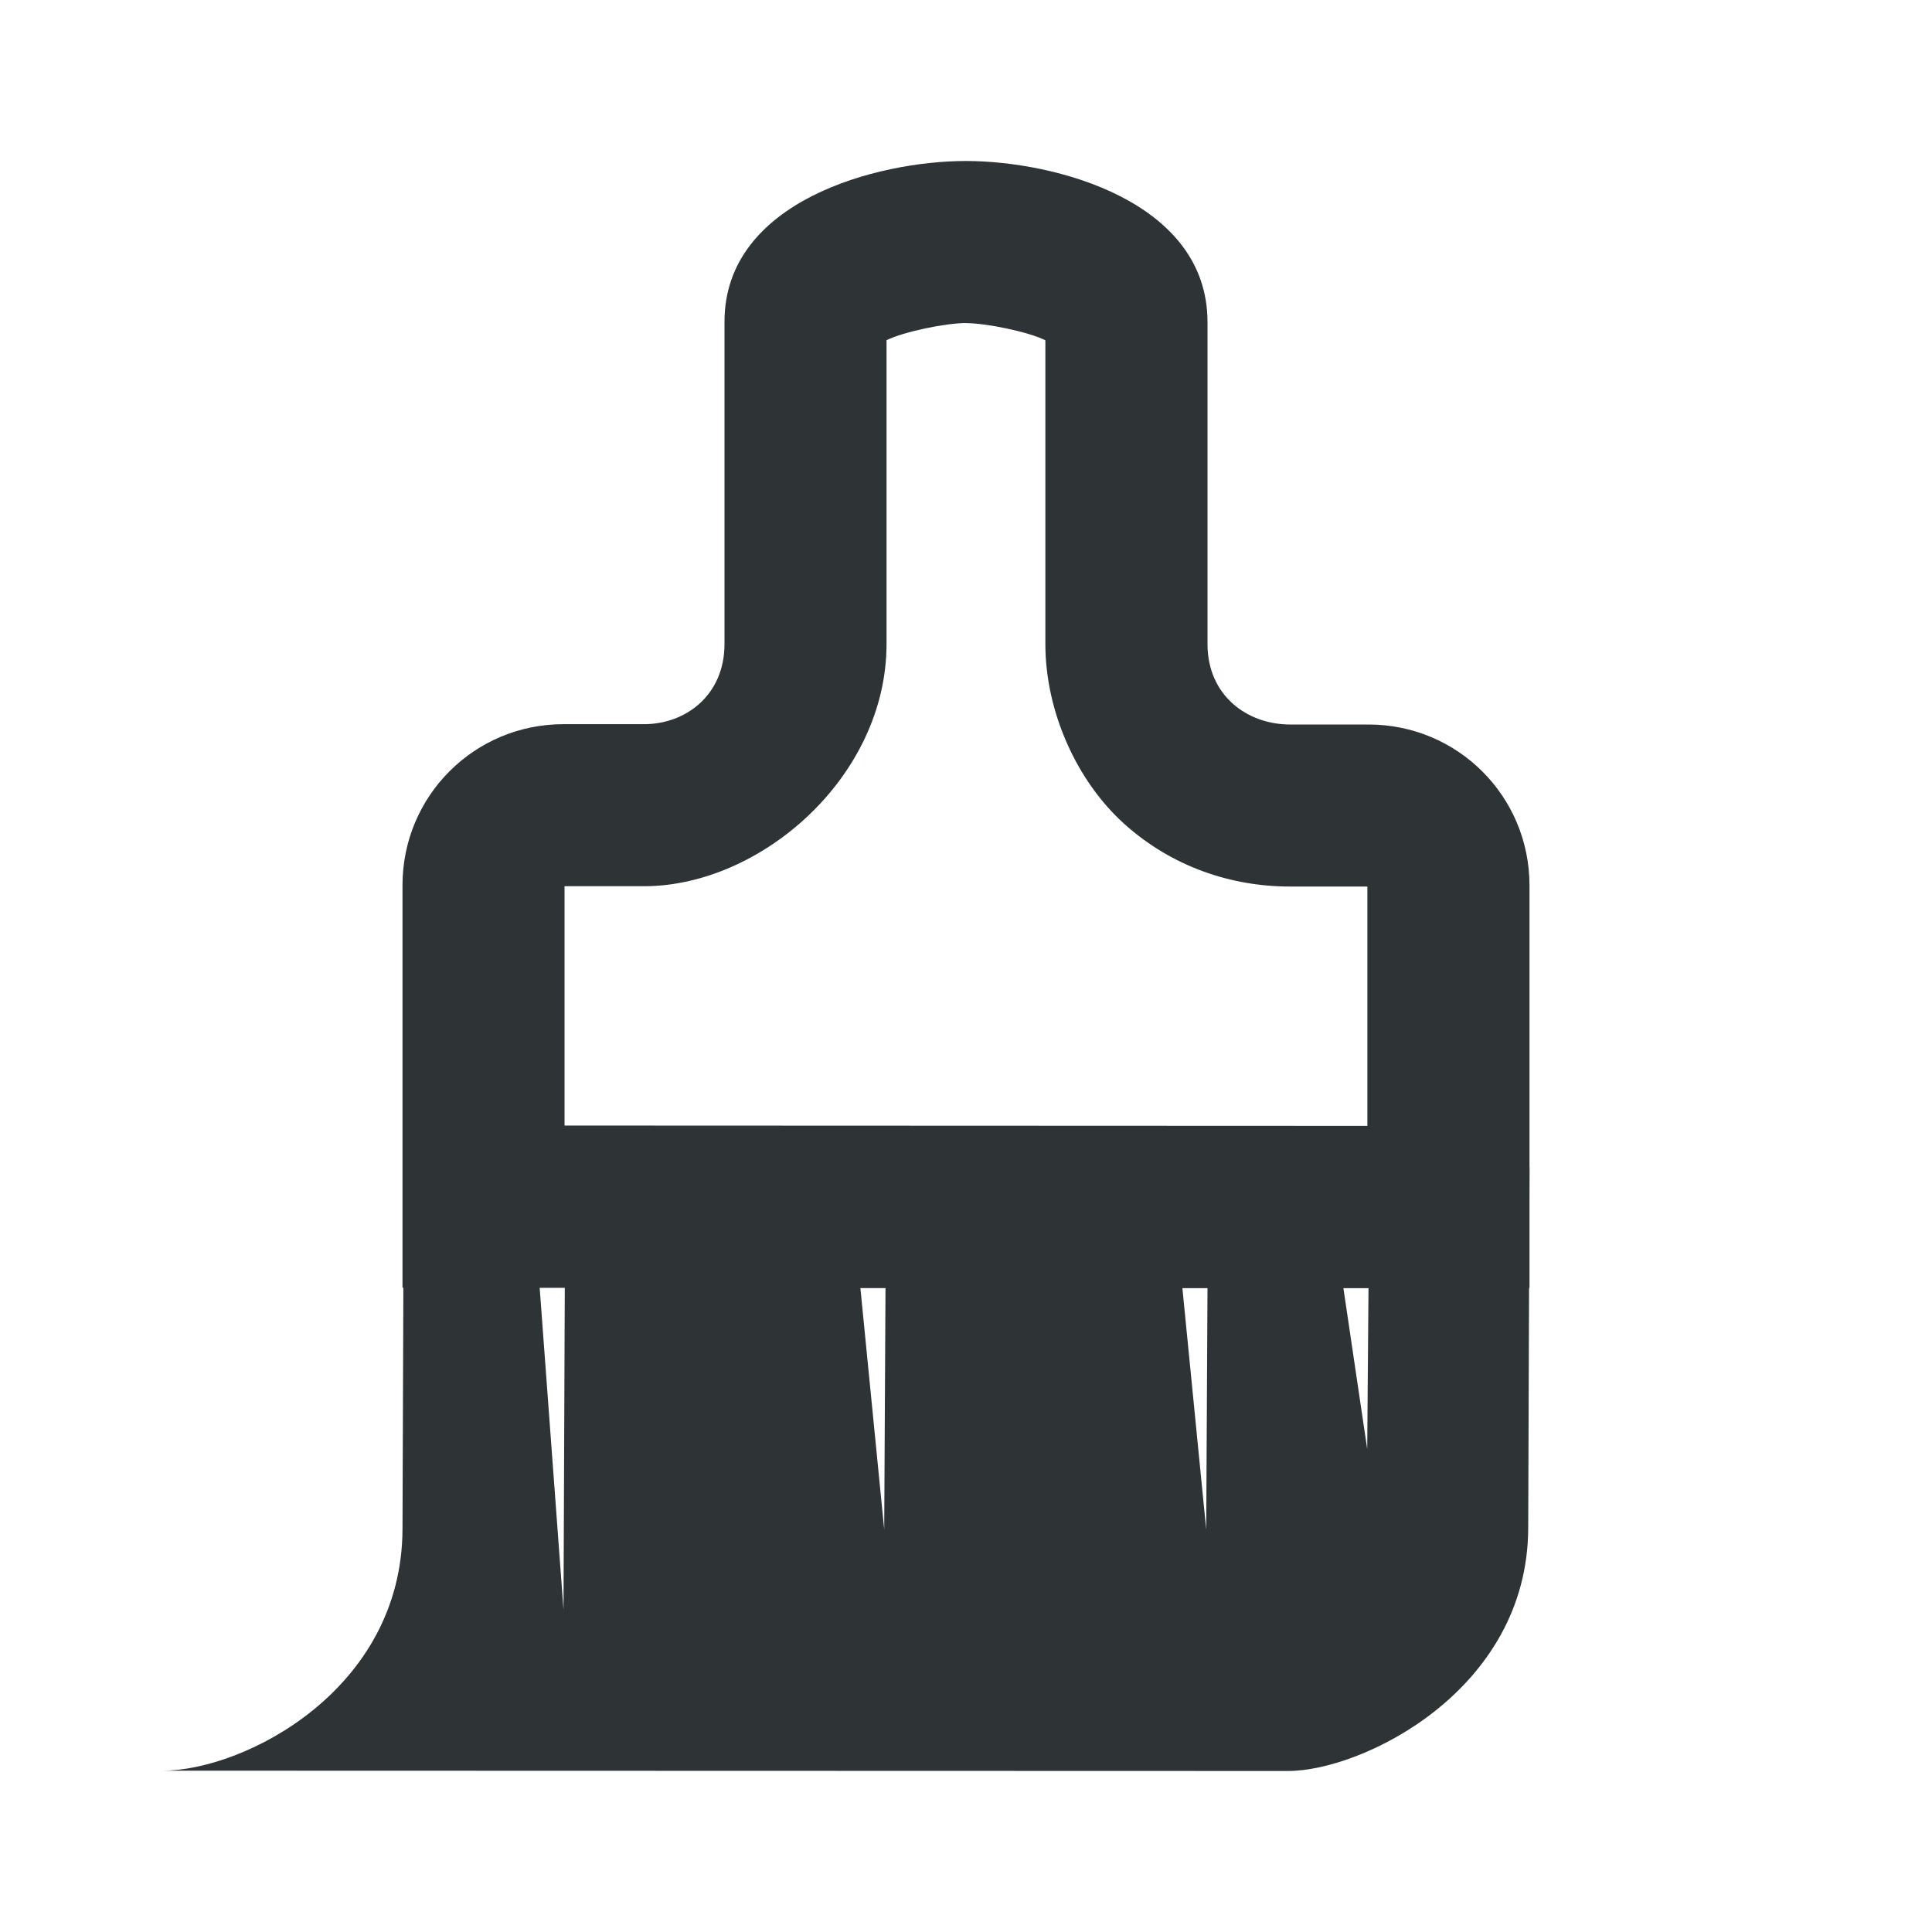
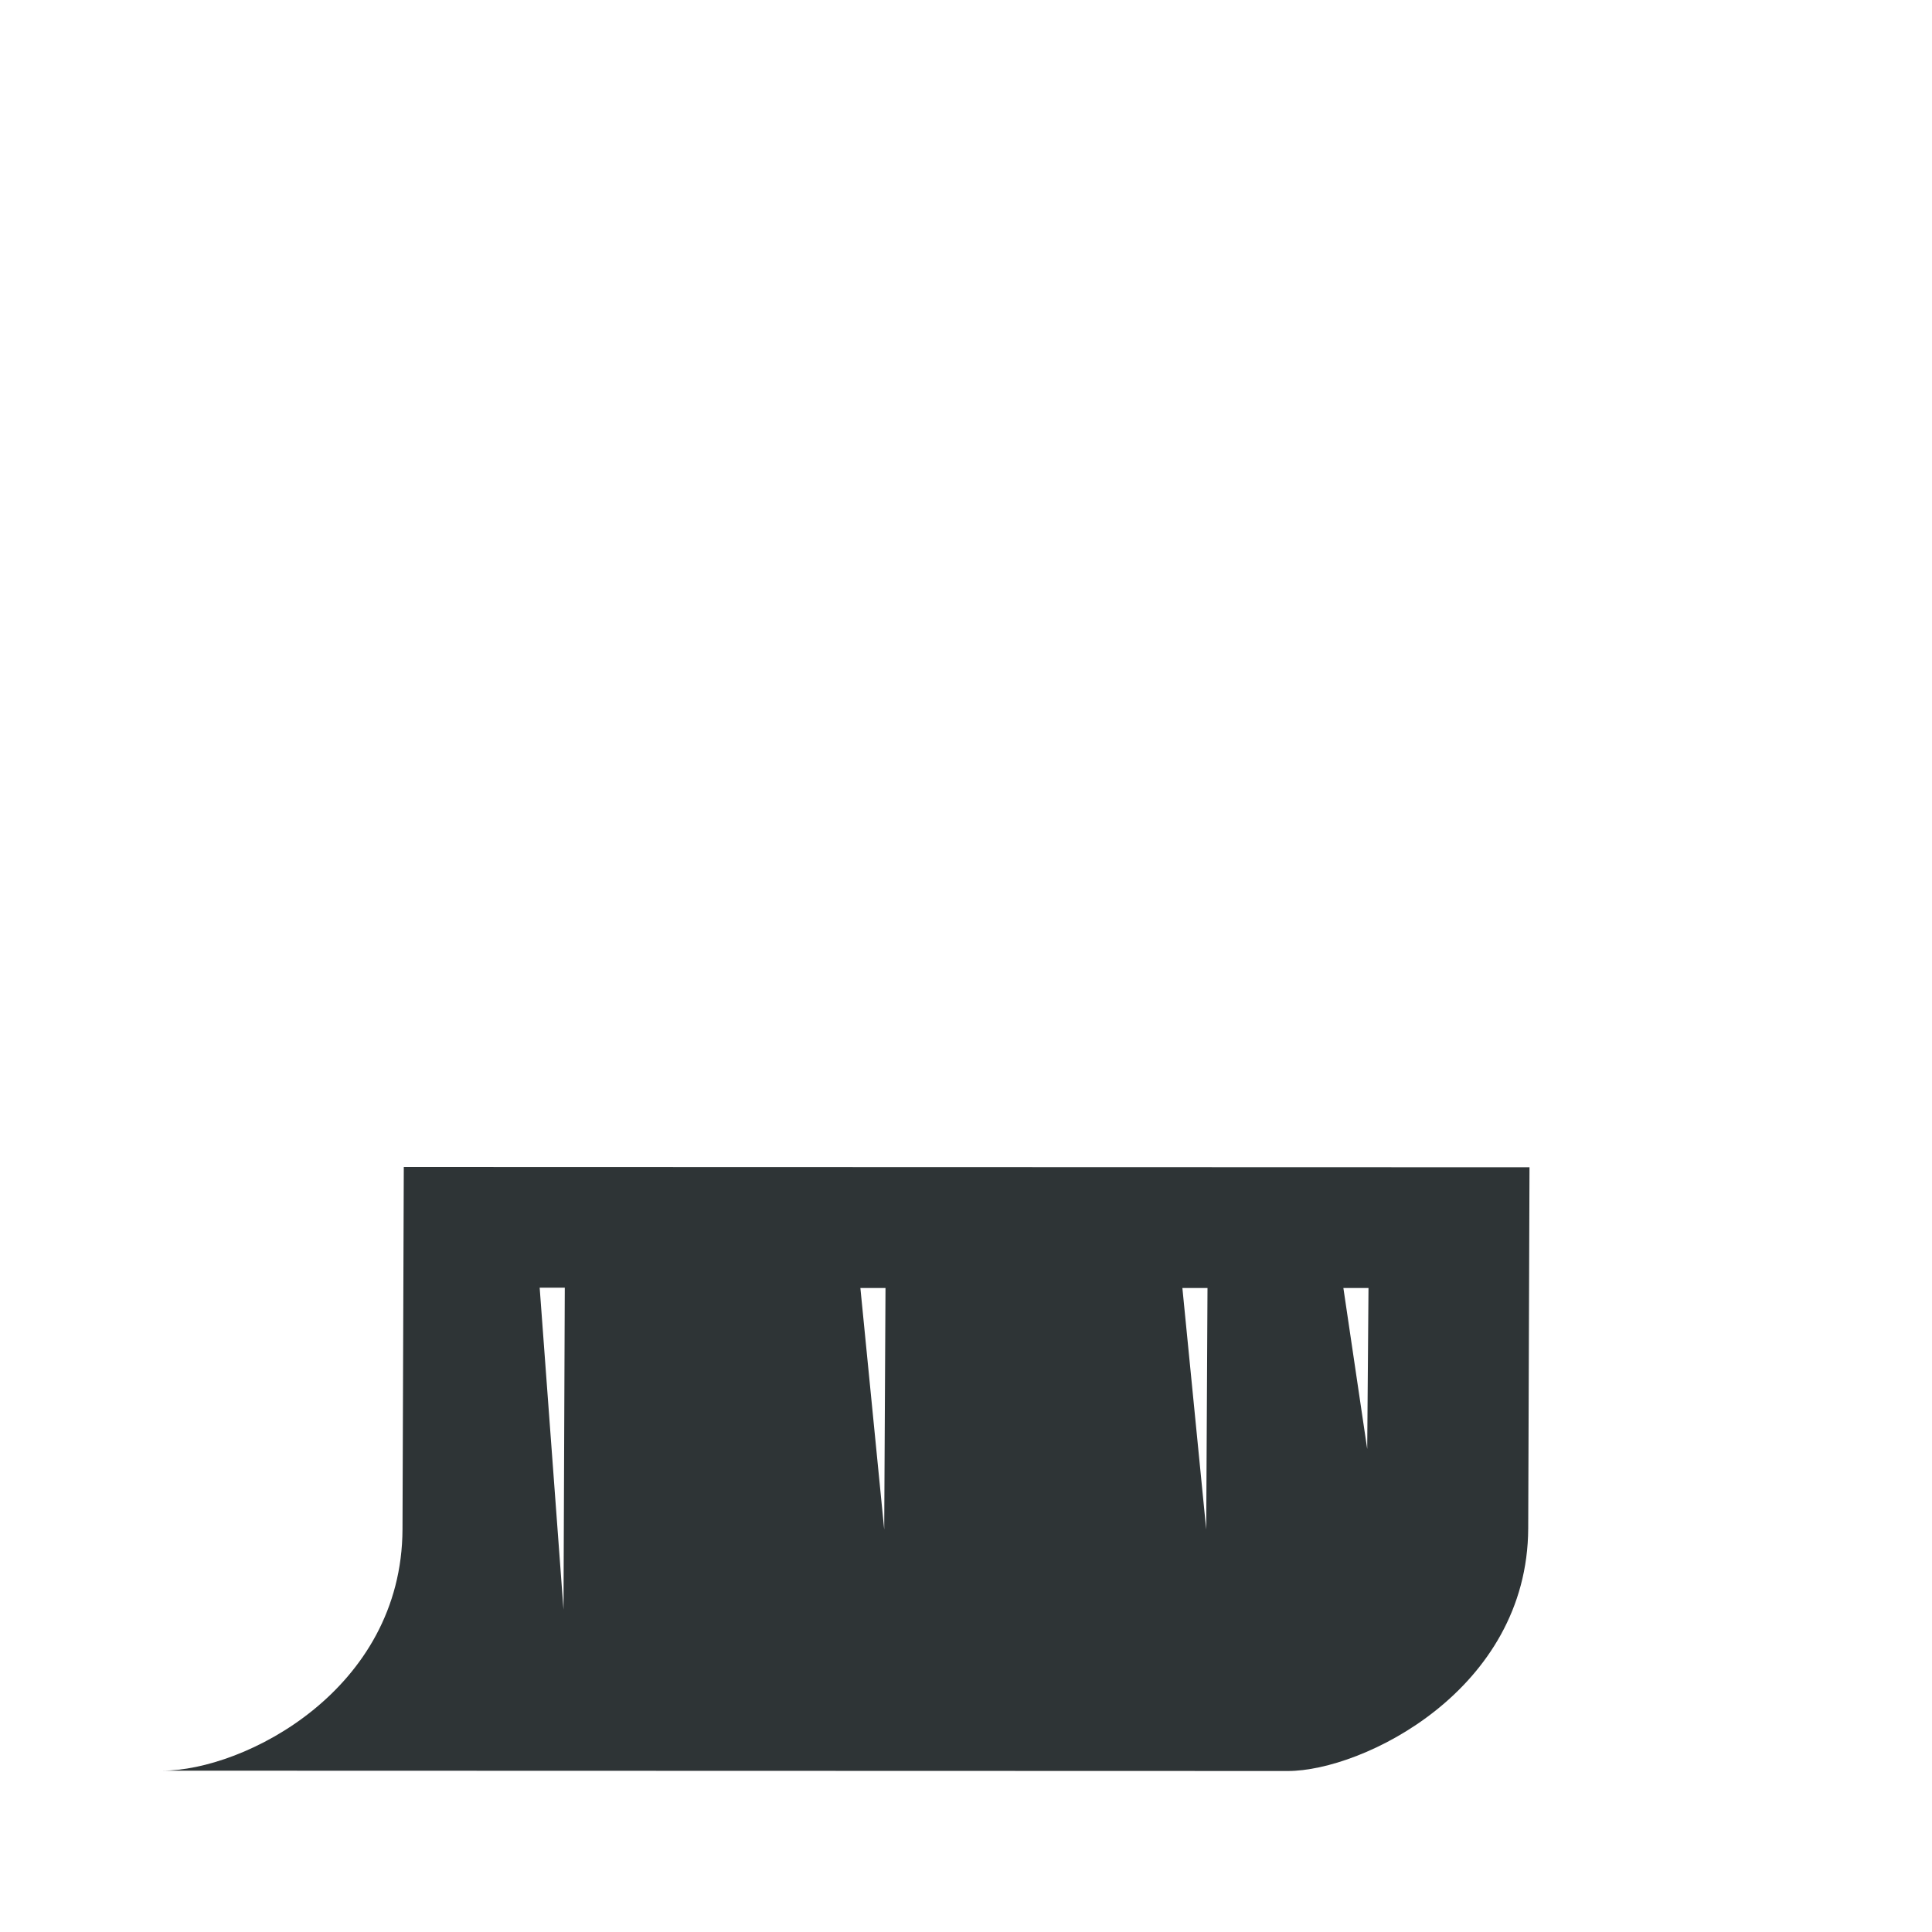
<svg xmlns="http://www.w3.org/2000/svg" viewBox="0 0 24 24">
  <g fill="#2e3436">
-     <path d="m12 2c-1.108 0-3 .5-3 1.996v4.004c0 .634-.48.996-1 .996h-1c-1.108 0-2 .892-2 2v5h2l10 .004h2v-5c0-1.108-.892-2-2-2h-.975c-.531 0-1.025-.359-1.025-1v-4c0-1.5-1.892-2-3-2zm0 2.014c.248 0 .769.106.986.213v3.773c0 .838.388 1.705.986 2.24.598.535 1.334.773 2.053.773h.961v2.973l-9.973-.004v-2.973h.986c1.453 0 3.014-1.36 3.014-3.01v-3.773c.218-.107.739-.213.986-.213z" />
    <path d="m5.016 14.496-.016 4.5c-.007 2-1.969 3-2.984 3l13.984.004c.922 0 2.977-1 2.984-3.016l.016-4.484zm1.688 1.5h.312l-.016 4zm3.984.004h.312l-.016 3zm4 0h.312l-.016 3zm2 0h.312l-.016 2z" />
  </g>
</svg>